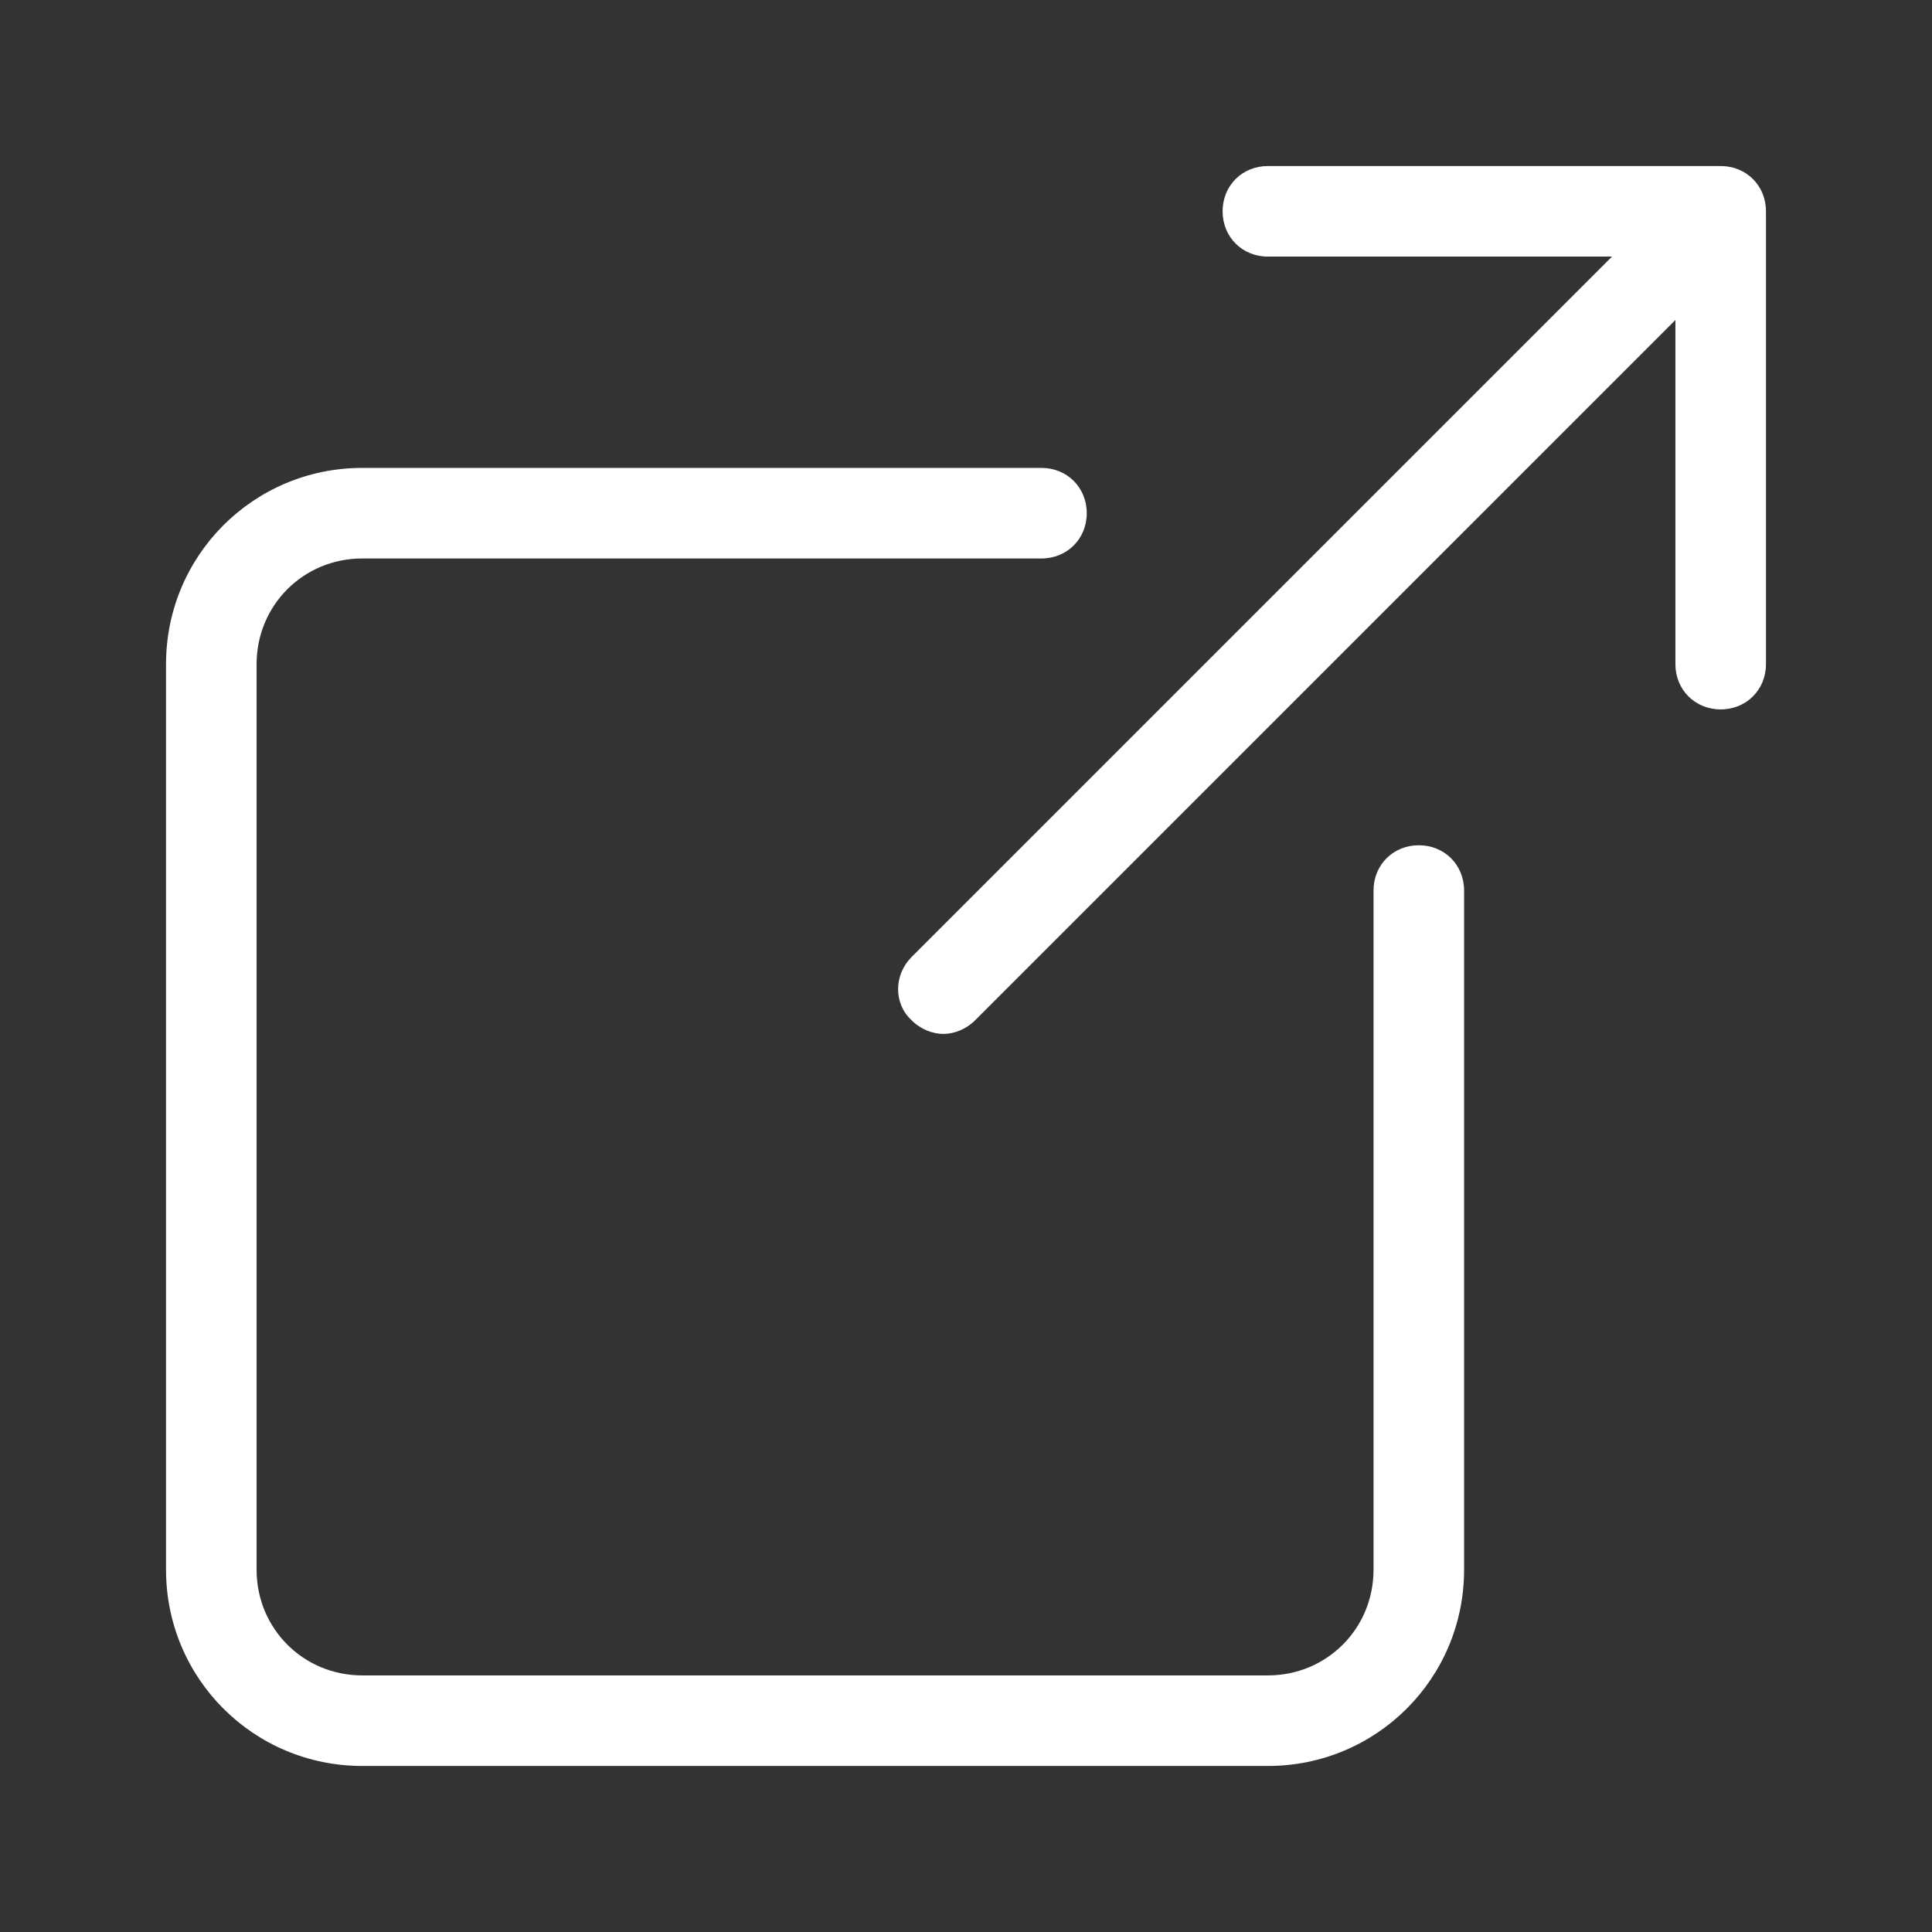
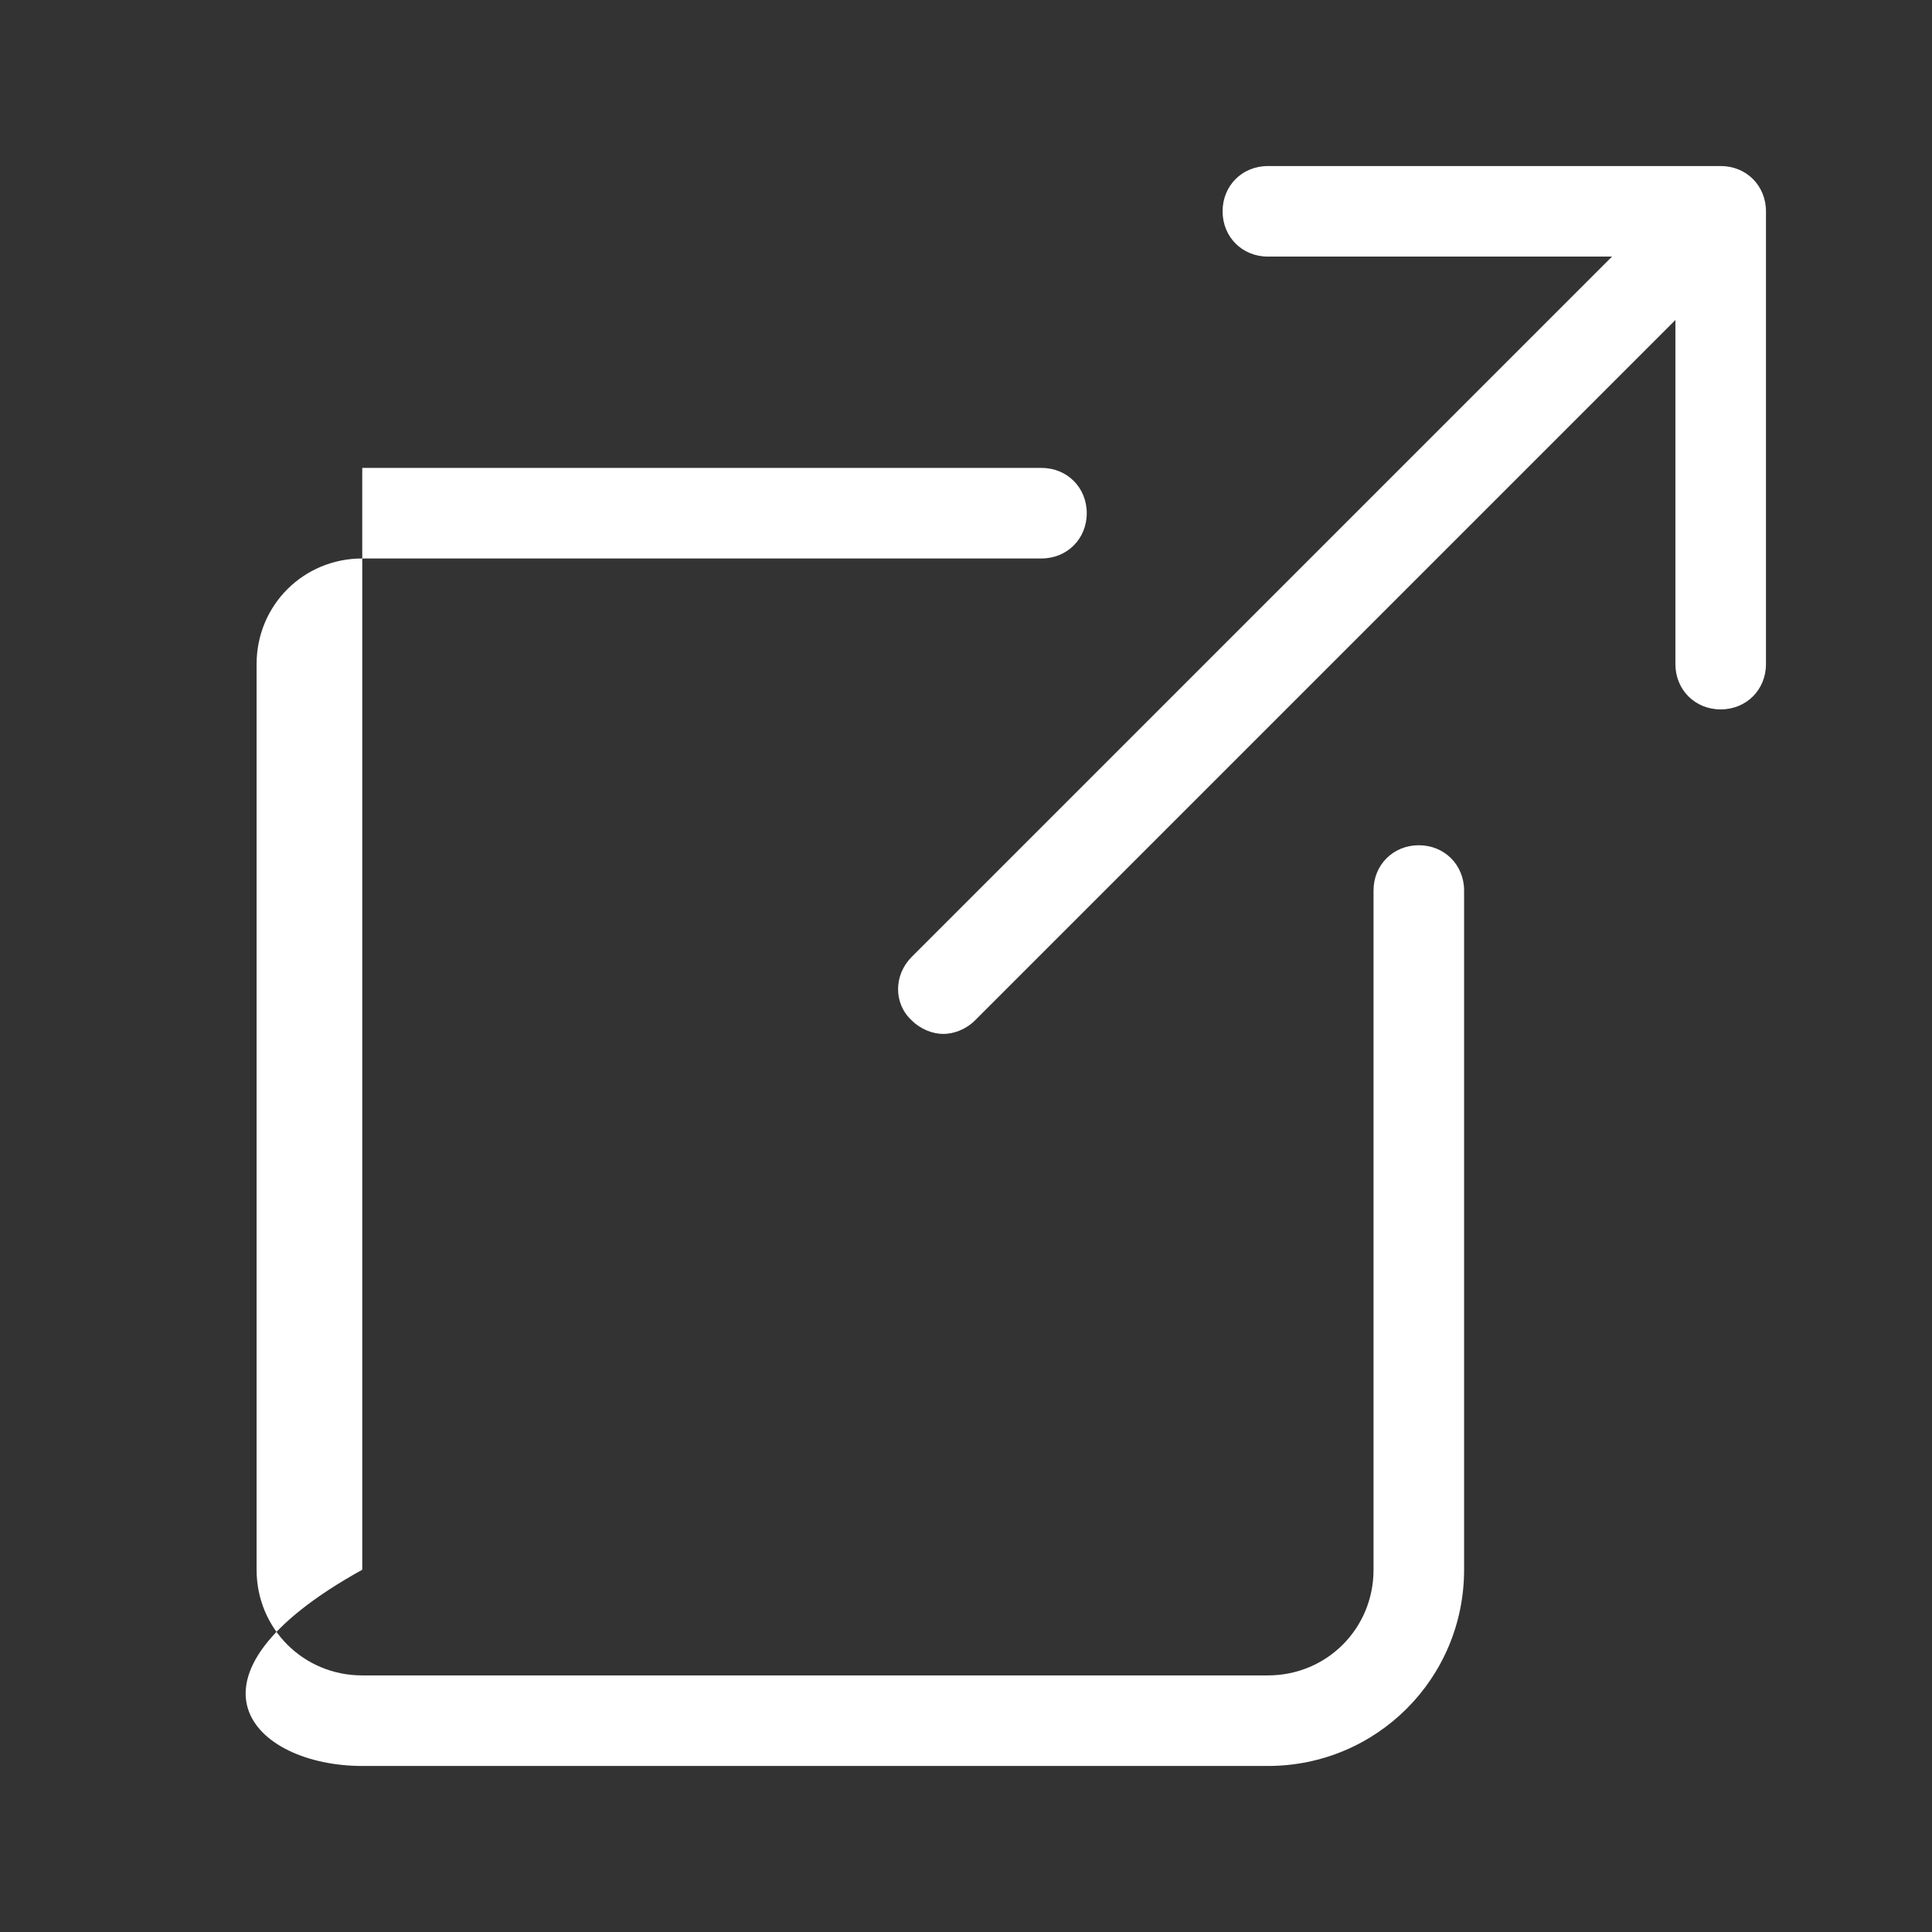
<svg xmlns="http://www.w3.org/2000/svg" width="64" height="64" viewBox="0 0 64 64" fill="none">
  <rect x="0" y="0" width="64" height="64" fill="#333333" stroke="none" />
-   <path d="M42 5.5C41.15 5.5 40.5 6.15 40.5 7C40.5 7.85 41.15 8.5 42 8.5H53.4L30.2 31.7C29.6 32.3 29.6 33.25 30.2 33.8C30.5 34.1 30.9 34.25 31.25 34.25C31.6 34.25 32 34.1 32.3 33.8L55.5 10.6V22C55.5 22.85 56.15 23.5 57 23.5C57.85 23.5 58.5 22.85 58.5 22V7C58.5 6.15 57.85 5.5 57 5.5H42ZM12 15.5C8.4 15.5 5.5 18.4 5.5 22V52C5.5 55.6 8.4 58.5 12 58.5H42C45.6 58.5 48.5 55.6 48.5 52V29.5C48.5 28.65 47.85 28 47 28C46.15 28 45.5 28.65 45.5 29.5V52C45.5 53.95 43.95 55.5 42 55.5H12C10.05 55.5 8.5 53.95 8.5 52V22C8.5 20.05 10.05 18.5 12 18.5H34.5C35.35 18.5 36 17.85 36 17C36 16.15 35.35 15.5 34.5 15.5H12Z" fill="white" />
+   <path d="M42 5.5C41.15 5.5 40.5 6.15 40.5 7C40.5 7.85 41.15 8.5 42 8.5H53.4L30.2 31.7C29.6 32.3 29.6 33.25 30.2 33.8C30.5 34.1 30.9 34.25 31.25 34.25C31.6 34.25 32 34.1 32.3 33.8L55.5 10.6V22C55.5 22.85 56.15 23.5 57 23.5C57.85 23.5 58.5 22.85 58.5 22V7C58.5 6.15 57.85 5.5 57 5.5H42ZM12 15.5V52C5.5 55.6 8.4 58.5 12 58.5H42C45.6 58.5 48.5 55.6 48.5 52V29.5C48.5 28.65 47.85 28 47 28C46.15 28 45.5 28.65 45.5 29.5V52C45.5 53.95 43.95 55.5 42 55.5H12C10.05 55.5 8.5 53.95 8.5 52V22C8.5 20.05 10.05 18.5 12 18.5H34.5C35.35 18.5 36 17.85 36 17C36 16.15 35.35 15.5 34.5 15.5H12Z" fill="white" />
</svg>